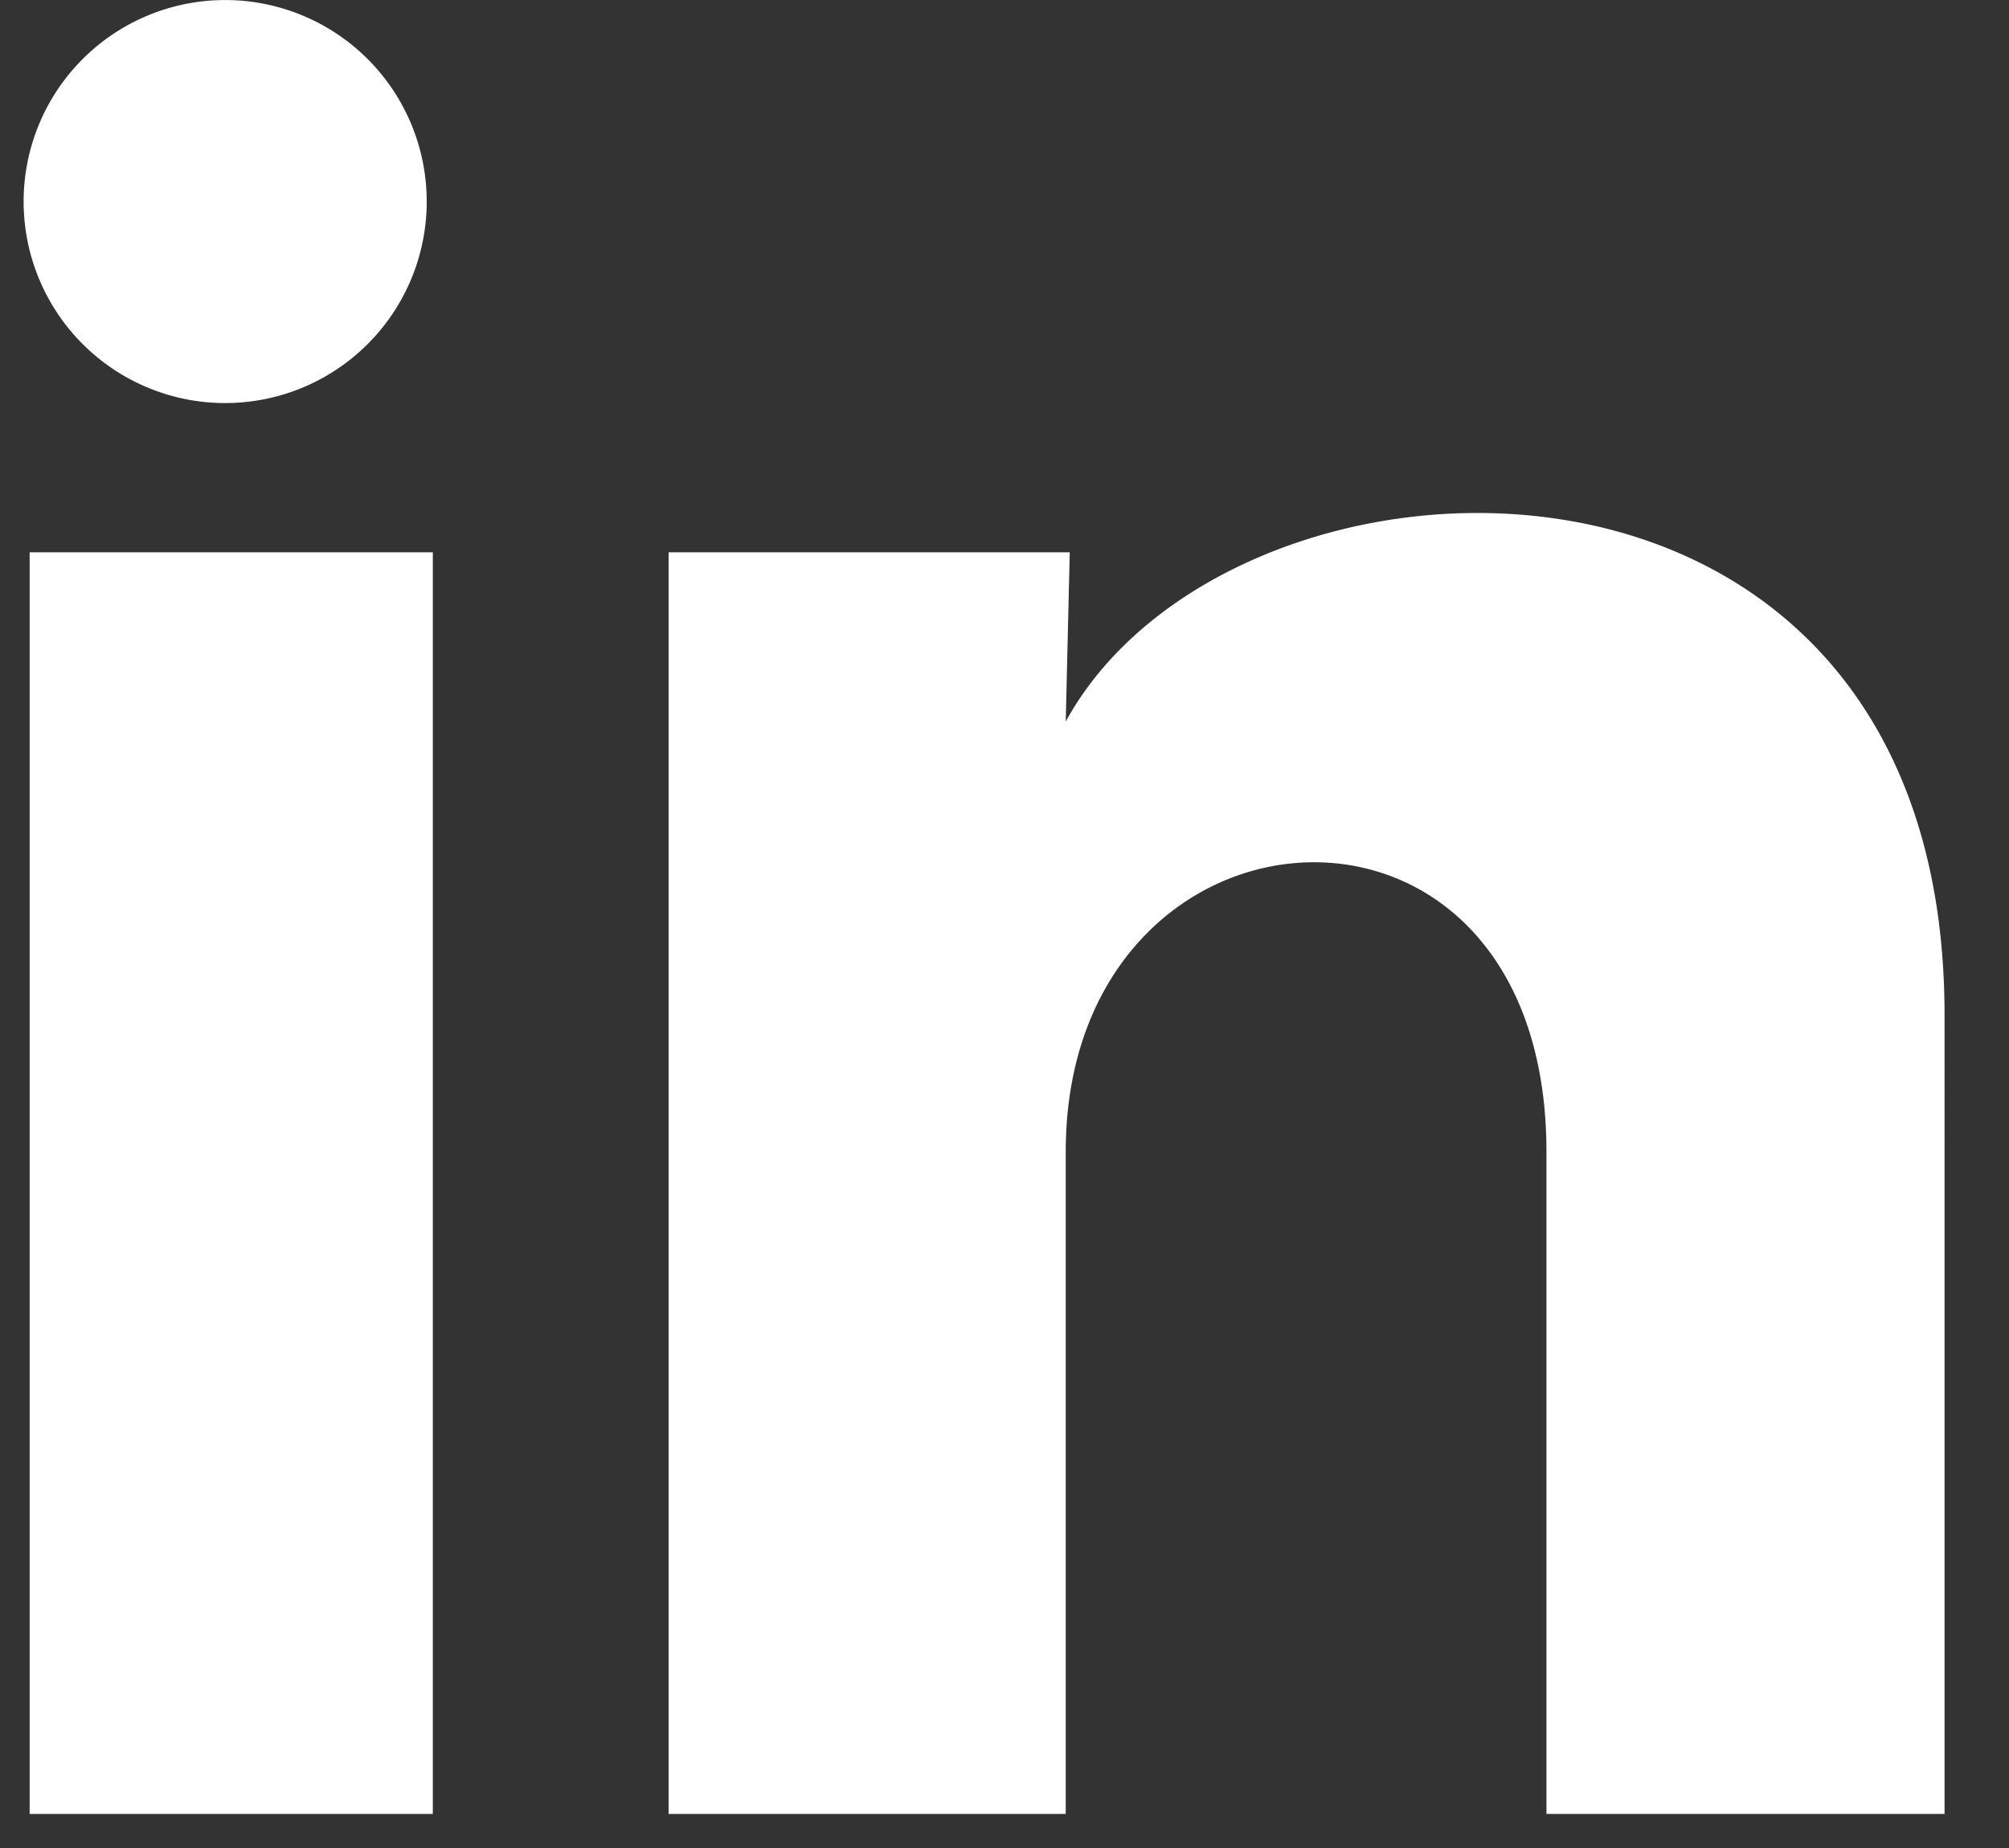
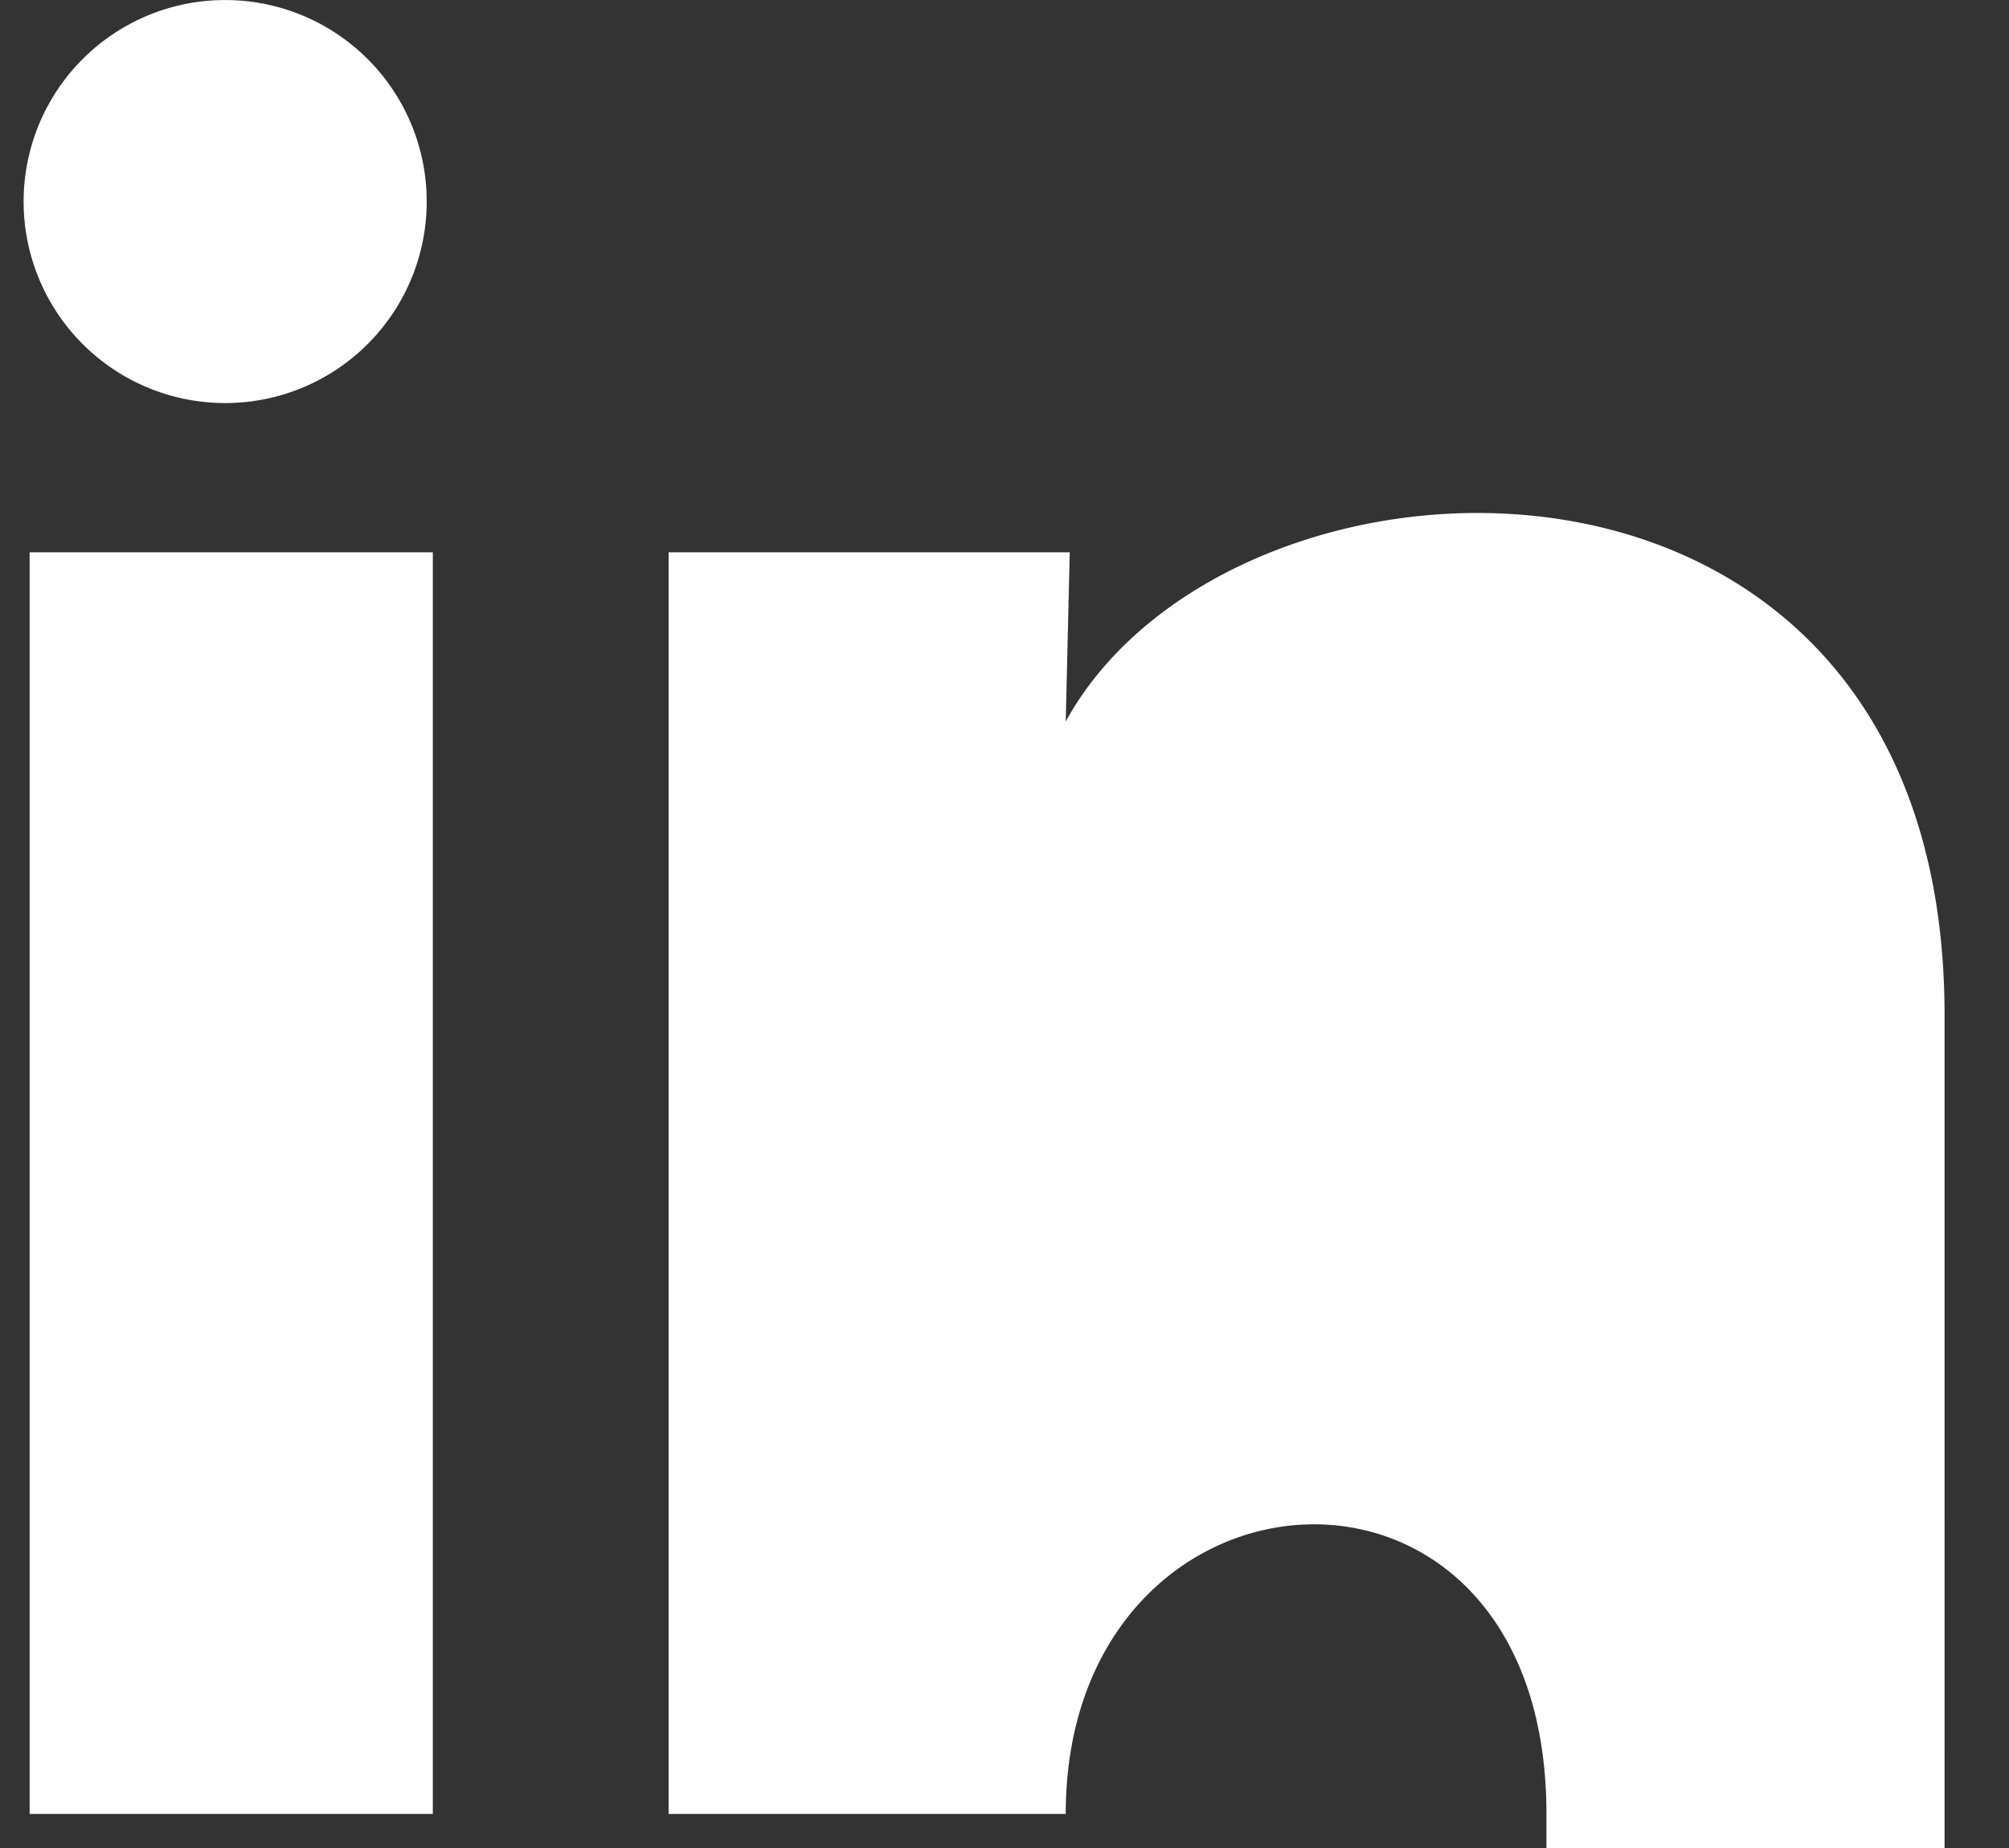
<svg xmlns="http://www.w3.org/2000/svg" width="25" height="23" fill="none">
  <rect width="100%" height="100%" fill="#333333" stroke="none" />
-   <path d="M5.31 2.51a2.508 2.508 0 1 1-5.016-.003 2.508 2.508 0 0 1 5.016.003Zm.076 4.364H.369v15.702h5.017V6.874Zm7.926 0H8.32v15.702h4.942v-8.24c0-4.59 5.982-5.017 5.982 0v8.24h4.954V12.63c0-7.738-8.854-7.45-10.936-3.65l.05-2.106Z" fill="#fff" />
+   <path d="M5.31 2.51a2.508 2.508 0 1 1-5.016-.003 2.508 2.508 0 0 1 5.016.003Zm.076 4.364H.369v15.702h5.017V6.874Zm7.926 0H8.32v15.702h4.942c0-4.59 5.982-5.017 5.982 0v8.24h4.954V12.63c0-7.738-8.854-7.45-10.936-3.65l.05-2.106Z" fill="#fff" />
</svg>